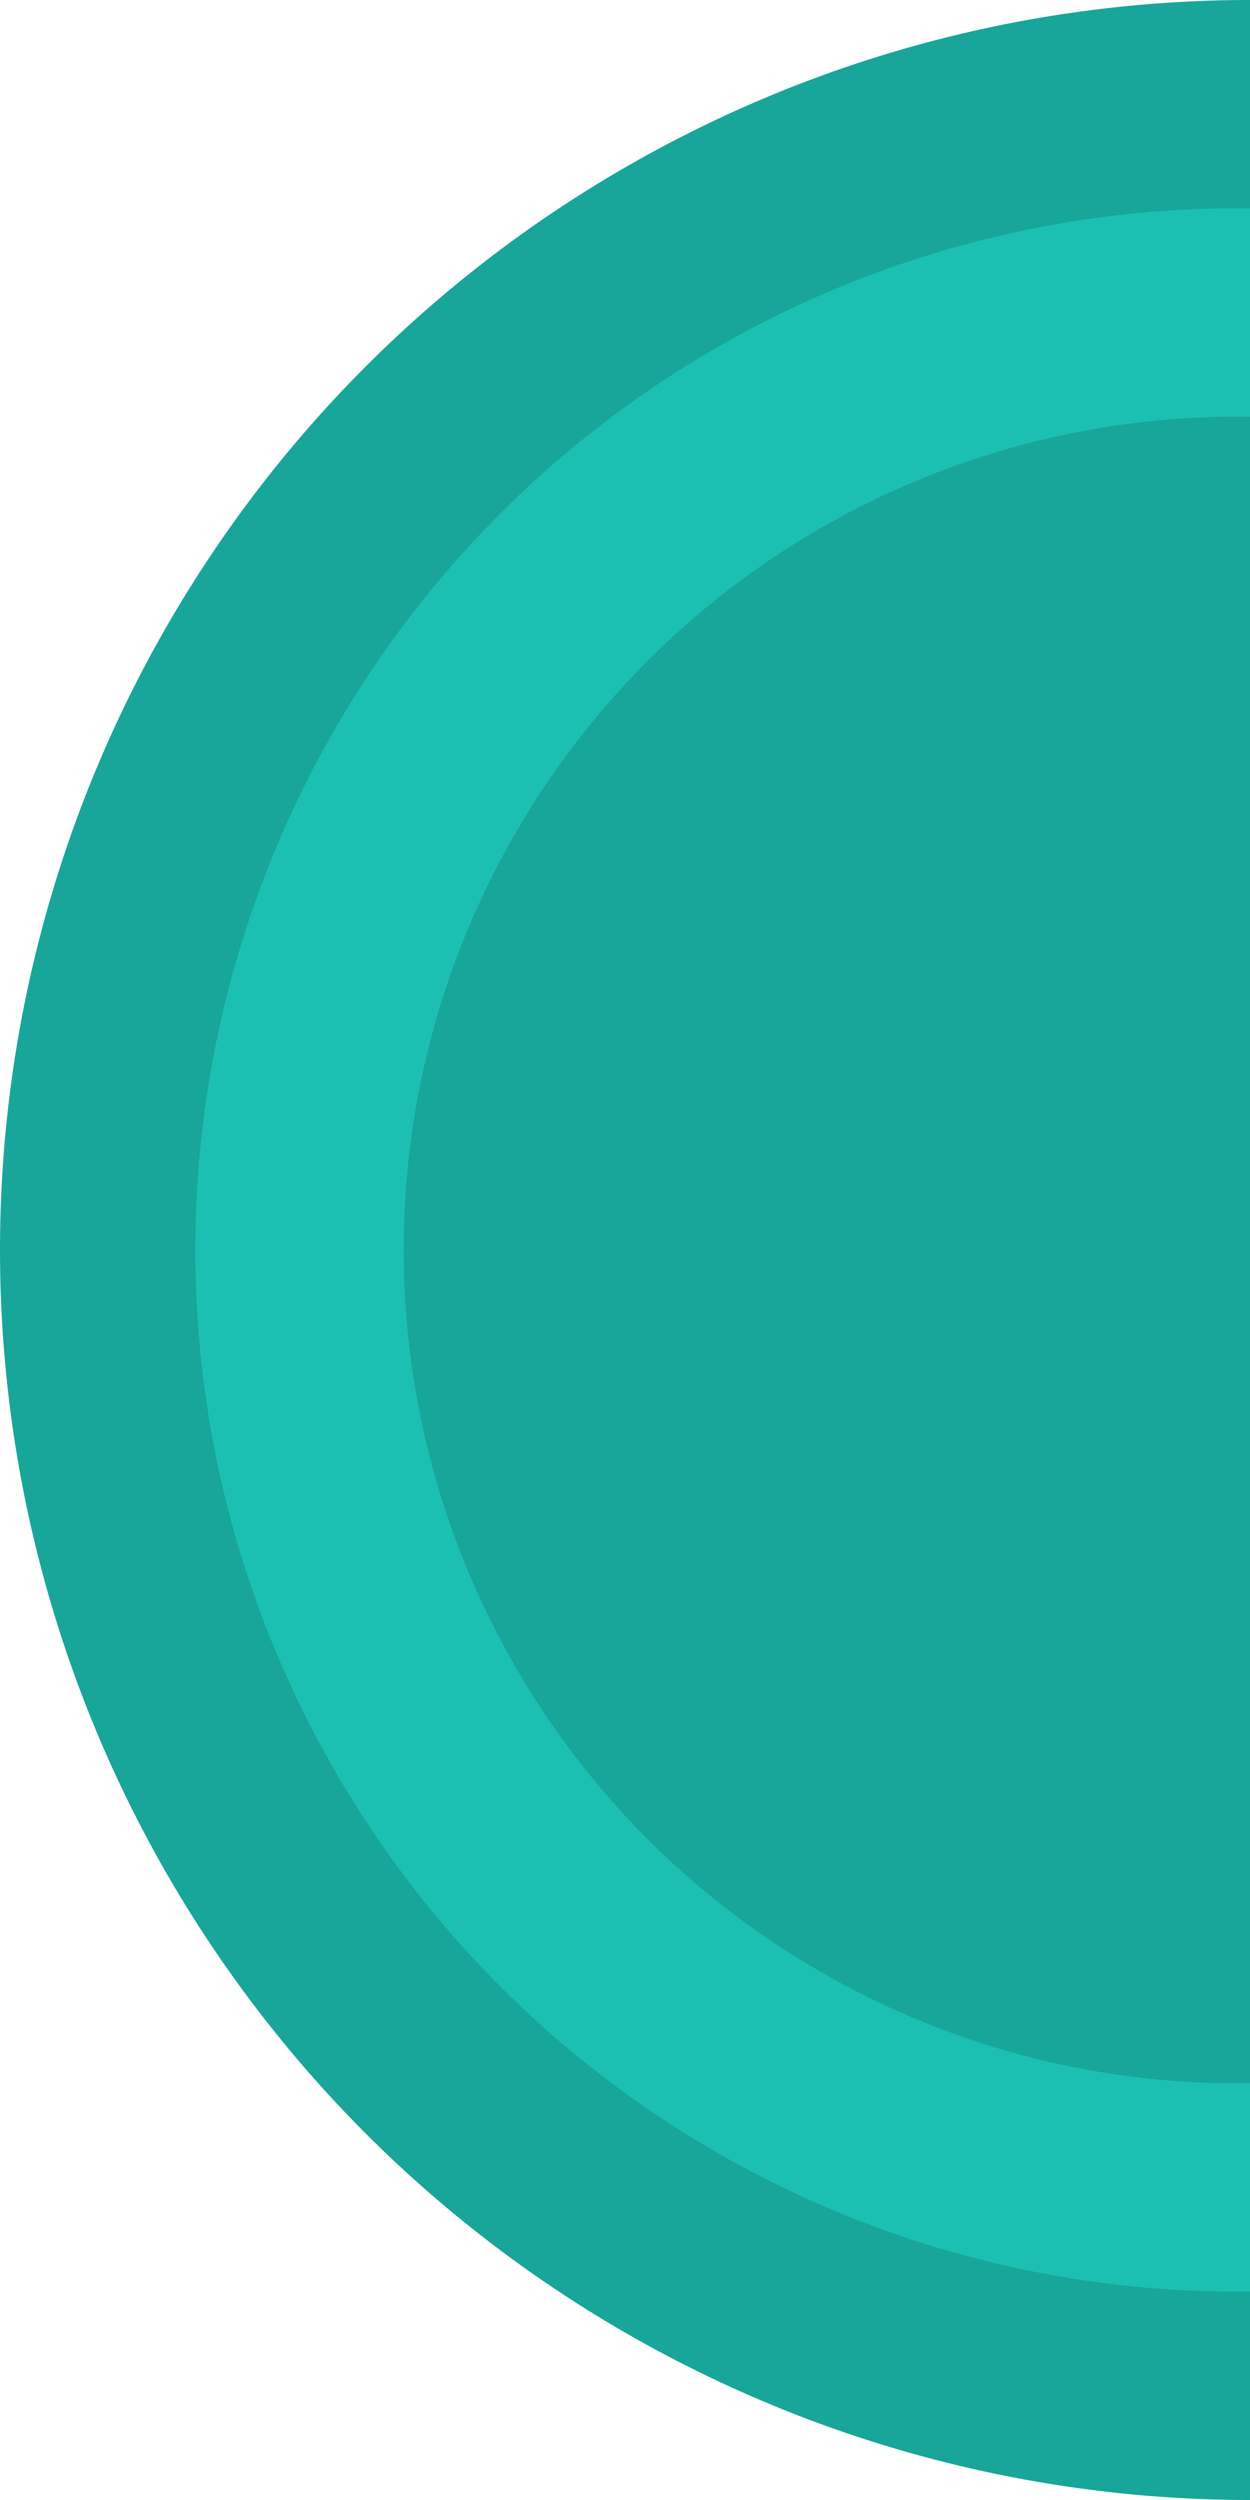
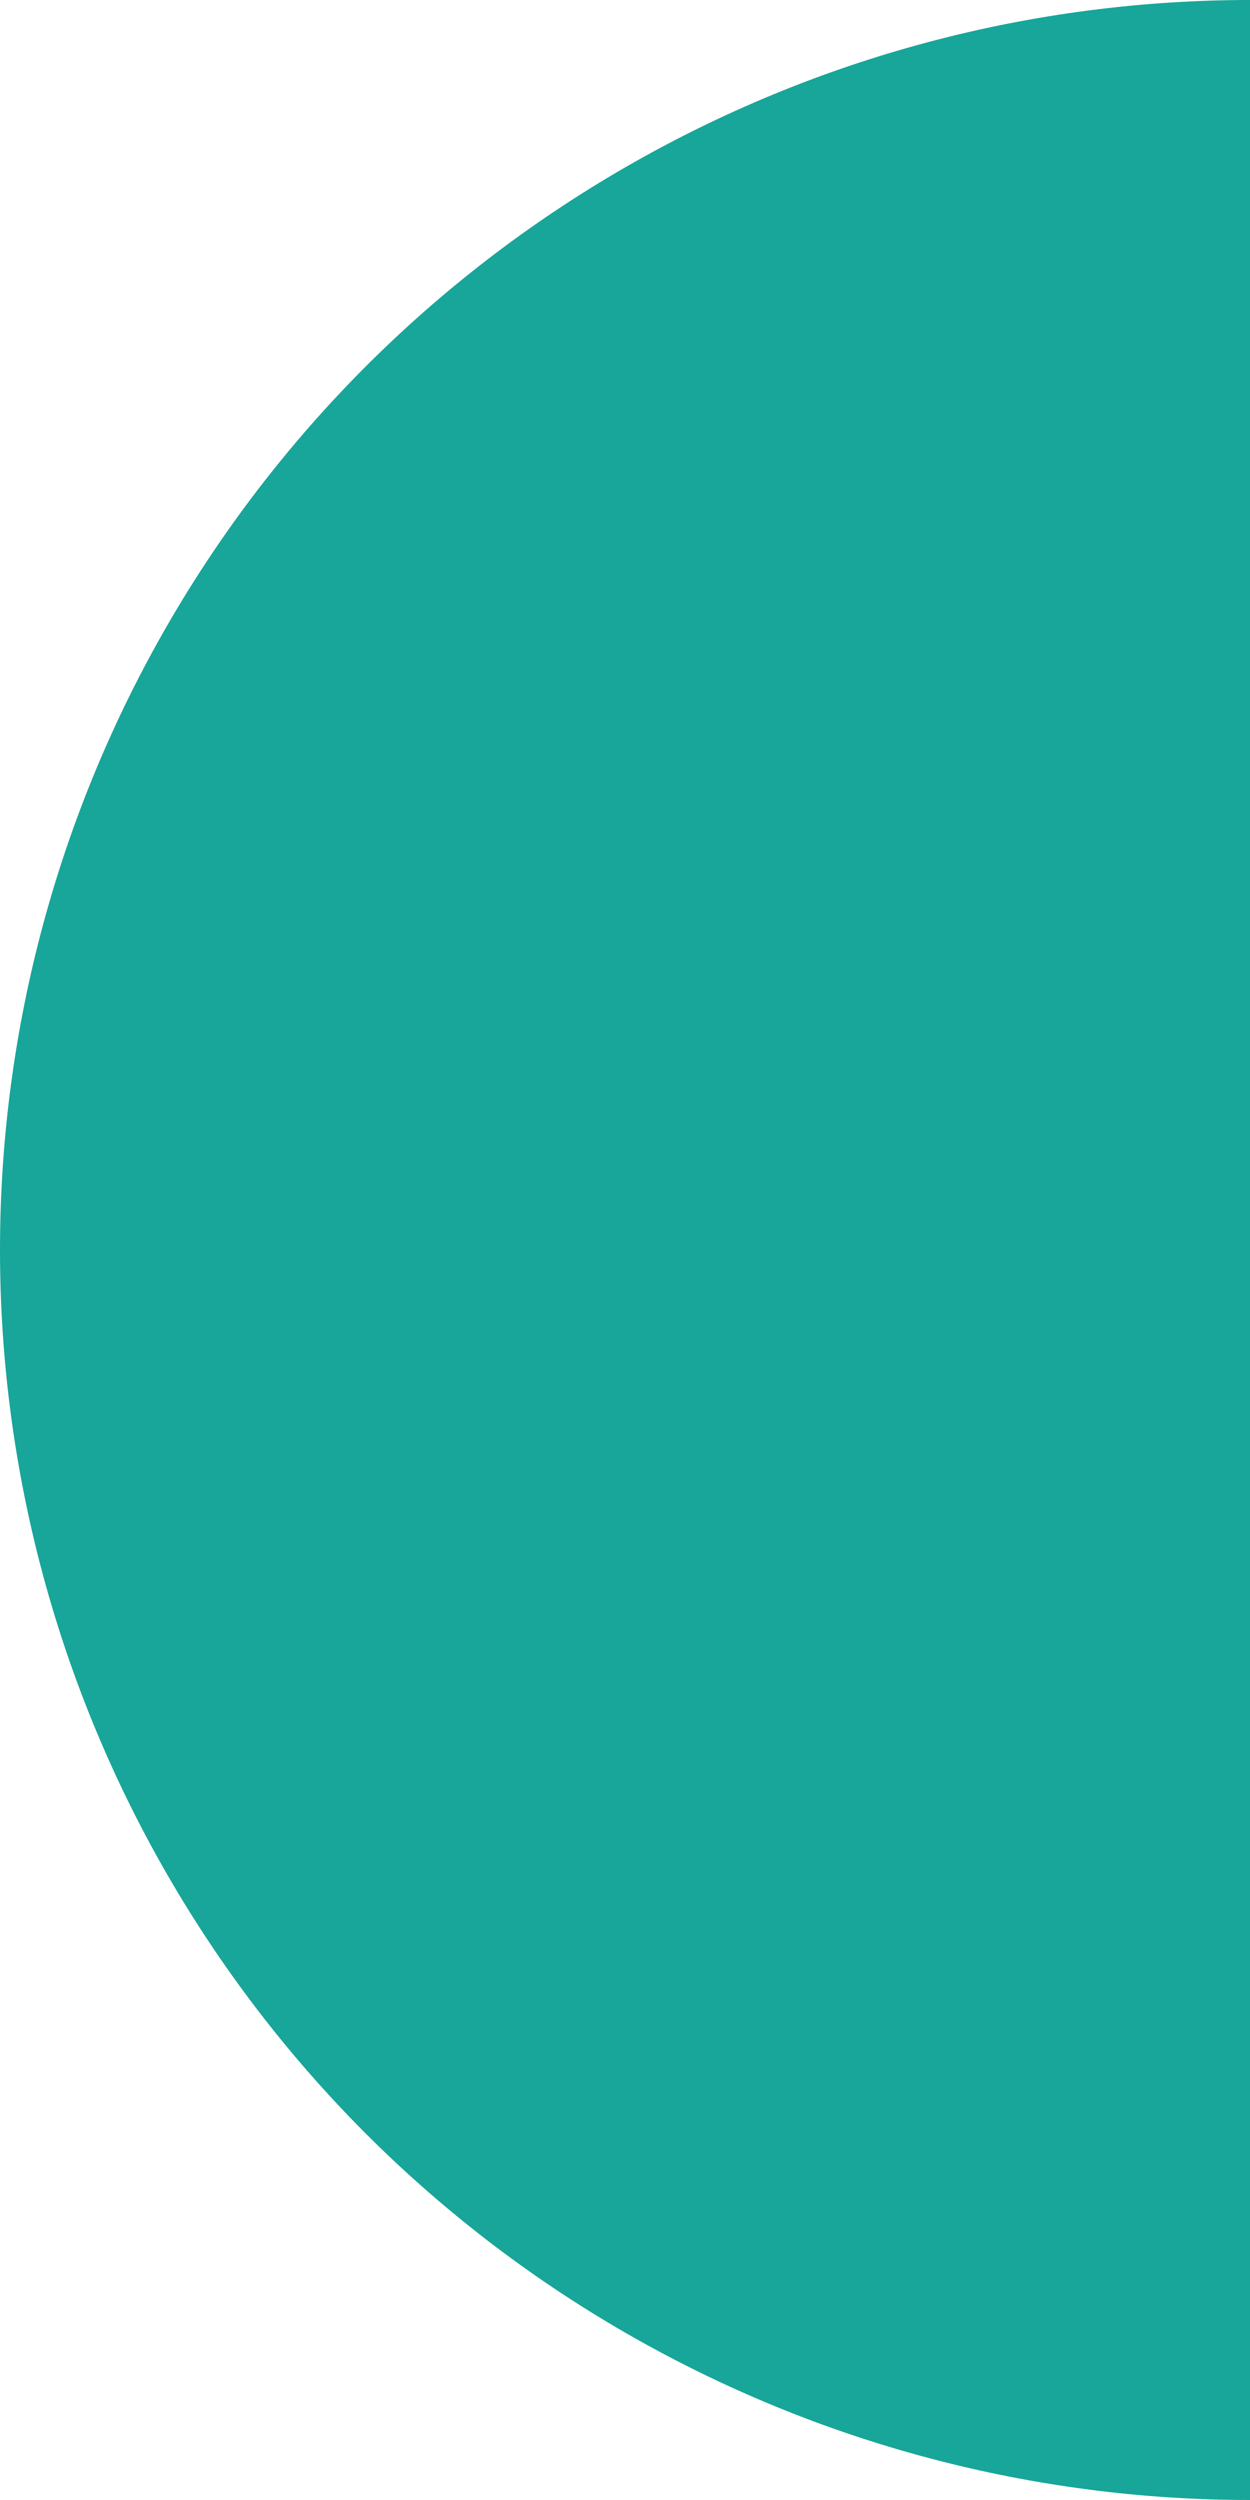
<svg xmlns="http://www.w3.org/2000/svg" width="136" height="272" viewBox="0 0 136 272" fill="none">
  <g clip-path="url(#clip0_5727_12448)">
    <circle cx="136" cy="136" r="136" transform="matrix(-1 0 0 1 272 0)" fill="#17A699" />
    <g filter="url(#filter0_d_5727_12448)">
-       <circle cx="113.333" cy="113.333" r="113.333" transform="matrix(-1 0 0 1 249.333 22.667)" fill="#1CC0B3" />
-     </g>
+       </g>
    <g filter="url(#filter1_d_5727_12448)">
      <circle cx="90.667" cy="90.667" r="90.667" transform="matrix(-1 0 0 1 226.667 45.333)" fill="#17A699" />
    </g>
  </g>
  <defs>
    <filter id="filter0_d_5727_12448" x="18.417" y="19.833" width="232.333" height="232.333" filterUnits="userSpaceOnUse" color-interpolation-filters="sRGB">
      <feFlood flood-opacity="0" result="BackgroundImageFix" />
      <feColorMatrix in="SourceAlpha" type="matrix" values="0 0 0 0 0 0 0 0 0 0 0 0 0 0 0 0 0 0 127 0" result="hardAlpha" />
      <feOffset dx="-1.417" />
      <feGaussianBlur stdDeviation="1.417" />
      <feComposite in2="hardAlpha" operator="out" />
      <feColorMatrix type="matrix" values="0 0 0 0 0 0 0 0 0 0 0 0 0 0 0 0 0 0 0.25 0" />
      <feBlend mode="normal" in2="BackgroundImageFix" result="effect1_dropShadow_5727_12448" />
      <feBlend mode="normal" in="SourceGraphic" in2="effect1_dropShadow_5727_12448" result="shape" />
    </filter>
    <filter id="filter1_d_5727_12448" x="41.083" y="42.5" width="187" height="187" filterUnits="userSpaceOnUse" color-interpolation-filters="sRGB">
      <feFlood flood-opacity="0" result="BackgroundImageFix" />
      <feColorMatrix in="SourceAlpha" type="matrix" values="0 0 0 0 0 0 0 0 0 0 0 0 0 0 0 0 0 0 127 0" result="hardAlpha" />
      <feOffset dx="-1.417" />
      <feGaussianBlur stdDeviation="1.417" />
      <feComposite in2="hardAlpha" operator="out" />
      <feColorMatrix type="matrix" values="0 0 0 0 0 0 0 0 0 0 0 0 0 0 0 0 0 0 0.25 0" />
      <feBlend mode="normal" in2="BackgroundImageFix" result="effect1_dropShadow_5727_12448" />
      <feBlend mode="normal" in="SourceGraphic" in2="effect1_dropShadow_5727_12448" result="shape" />
    </filter>
    <clipPath id="clip0_5727_12448">
      <rect width="136" height="272" fill="white" transform="matrix(-1 0 0 1 136 0)" />
    </clipPath>
  </defs>
</svg>